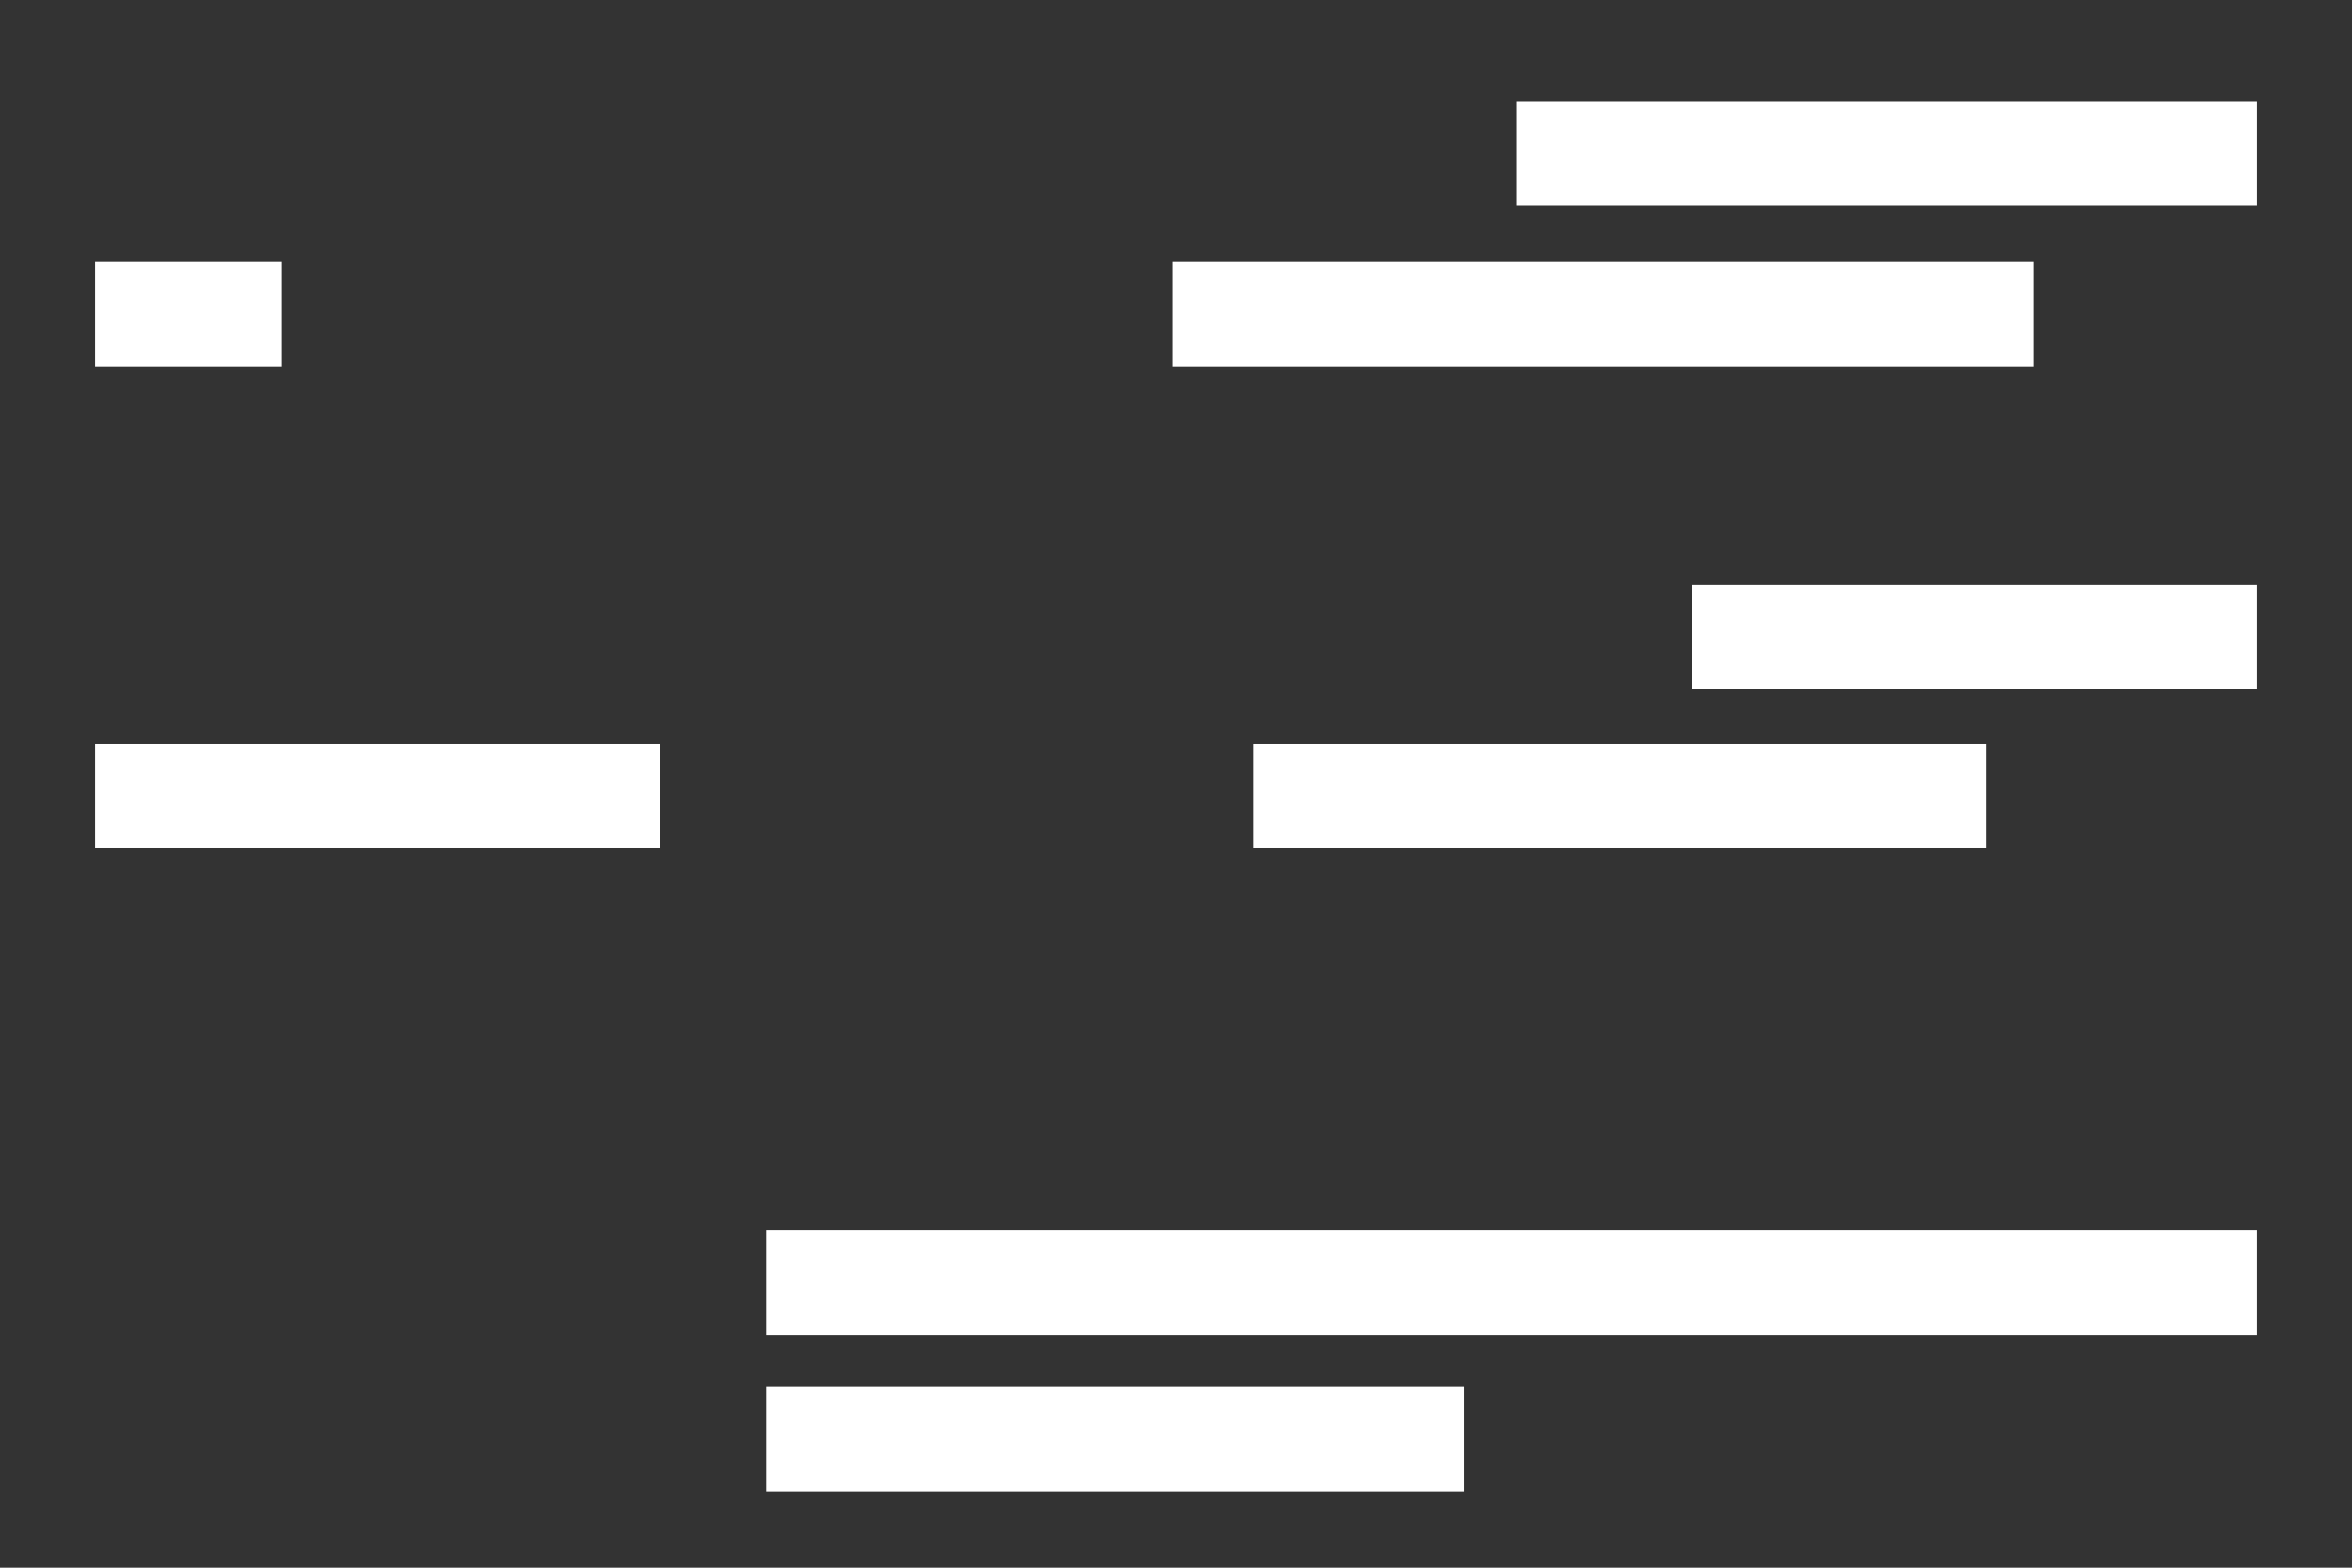
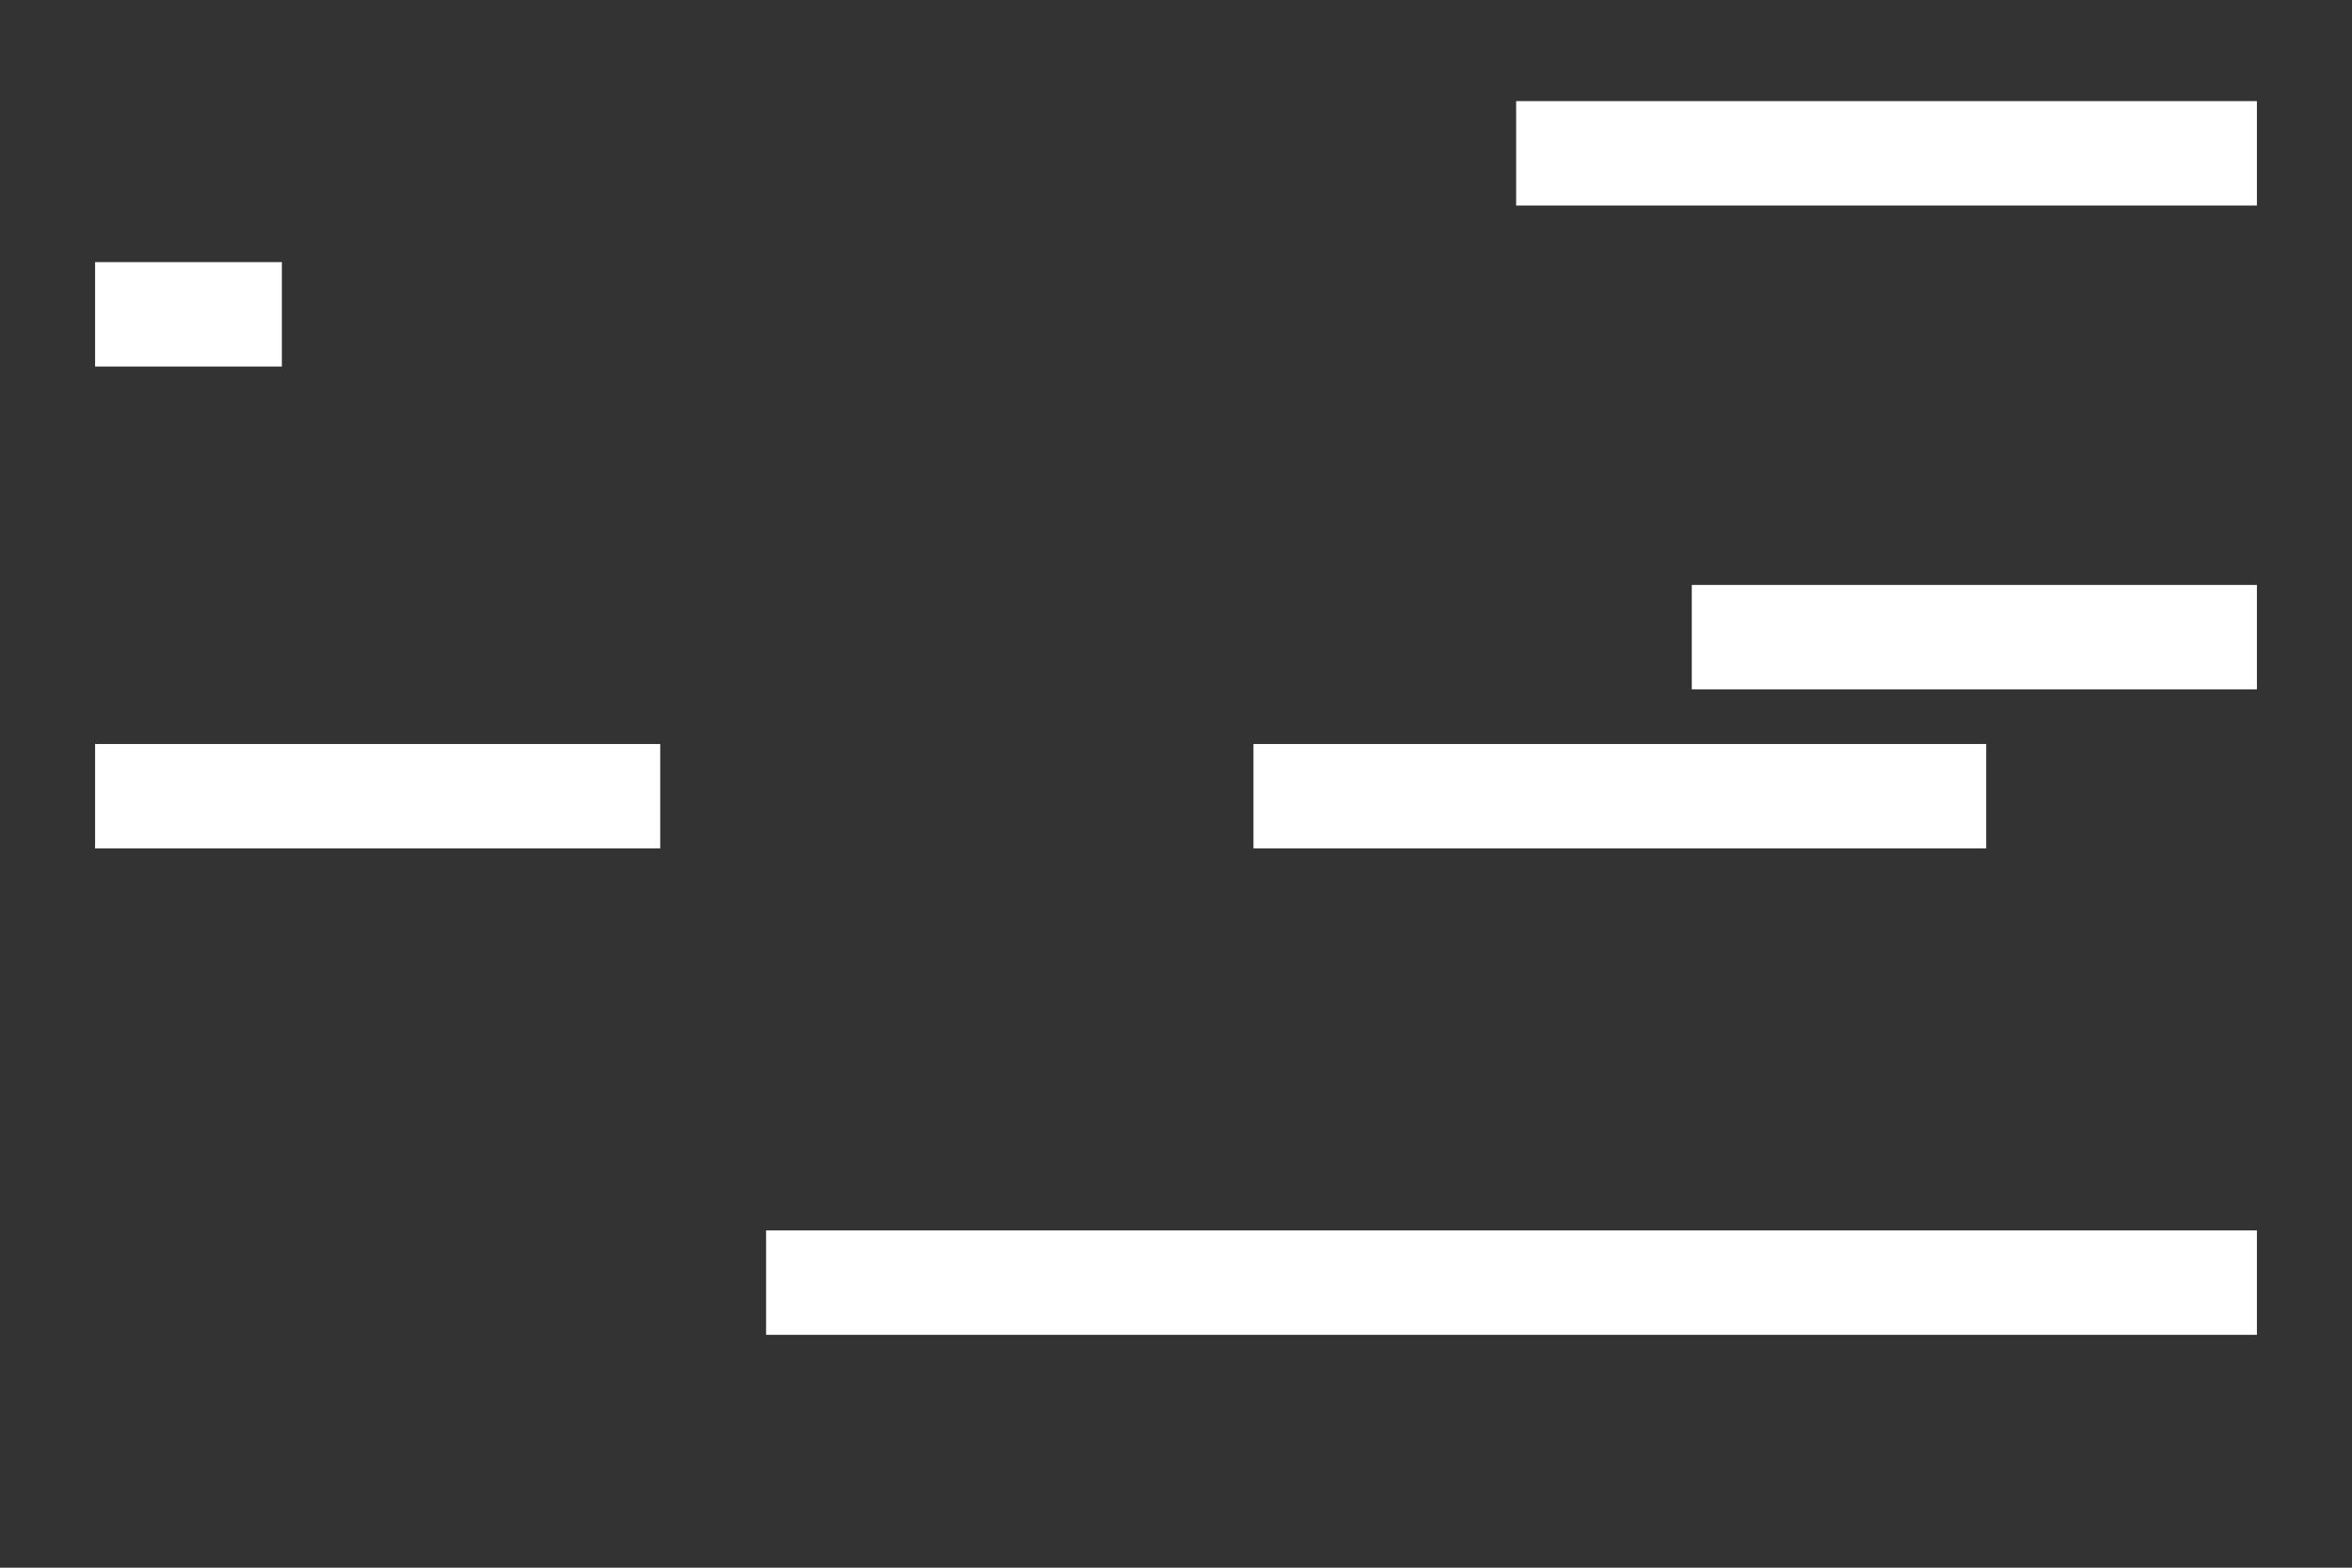
<svg xmlns="http://www.w3.org/2000/svg" id="obi" viewBox="0 0 327 218">
  <rect x="0" y="0" width="327" height="218" fill="#333333" stroke="none" />
  <defs>
    <style>
      .cls-1 {
        fill: #fff;
        stroke-width: 0px;
      }
    </style>
  </defs>
  <rect class="cls-1" x="210.79" y="14.06" width="102.99" height="14.52" />
  <rect class="cls-1" x="13.22" y="36.45" width="25.97" height="14.52" />
-   <rect class="cls-1" x="163.05" y="36.45" width="119.69" height="14.52" />
  <rect class="cls-1" x="235.21" y="81.34" width="78.57" height="14.52" />
  <rect class="cls-1" x="13.22" y="103.46" width="78.57" height="14.52" />
  <rect class="cls-1" x="174.27" y="103.46" width="101.87" height="14.52" />
  <rect class="cls-1" x="106.51" y="171.1" width="207.27" height="14.52" />
-   <rect class="cls-1" x="106.51" y="192.88" width="97.02" height="14.52" />
</svg>